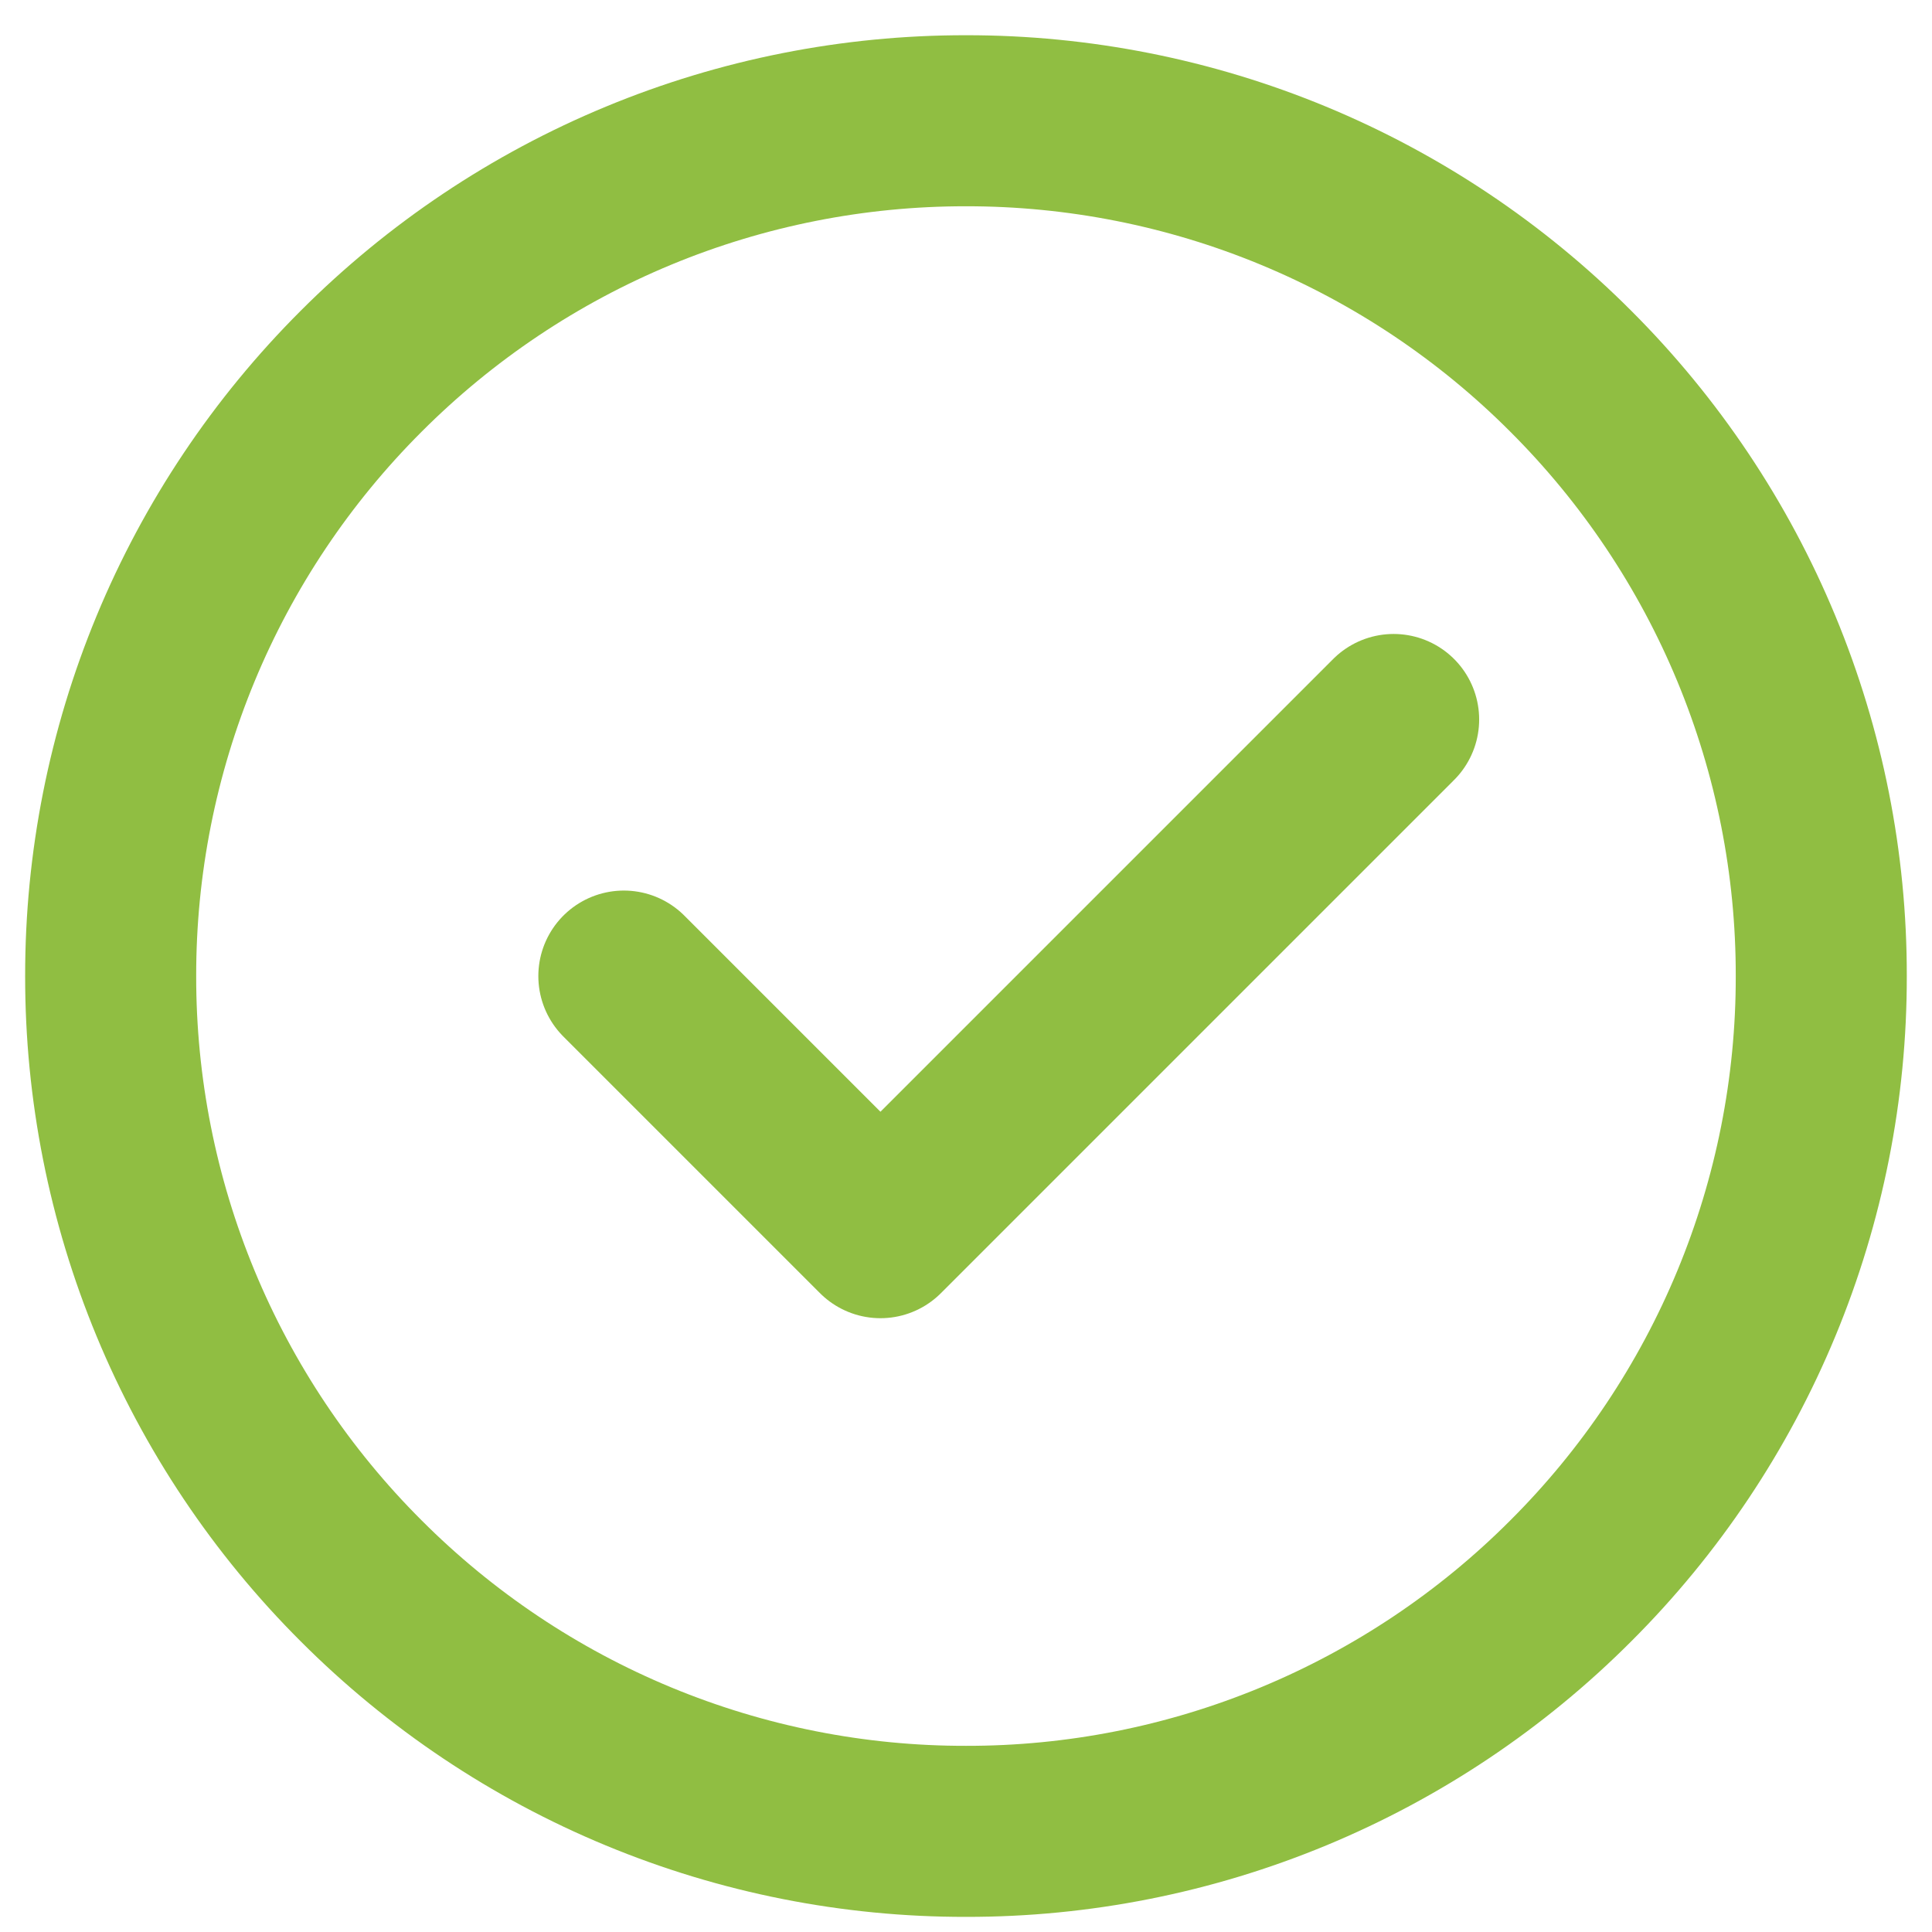
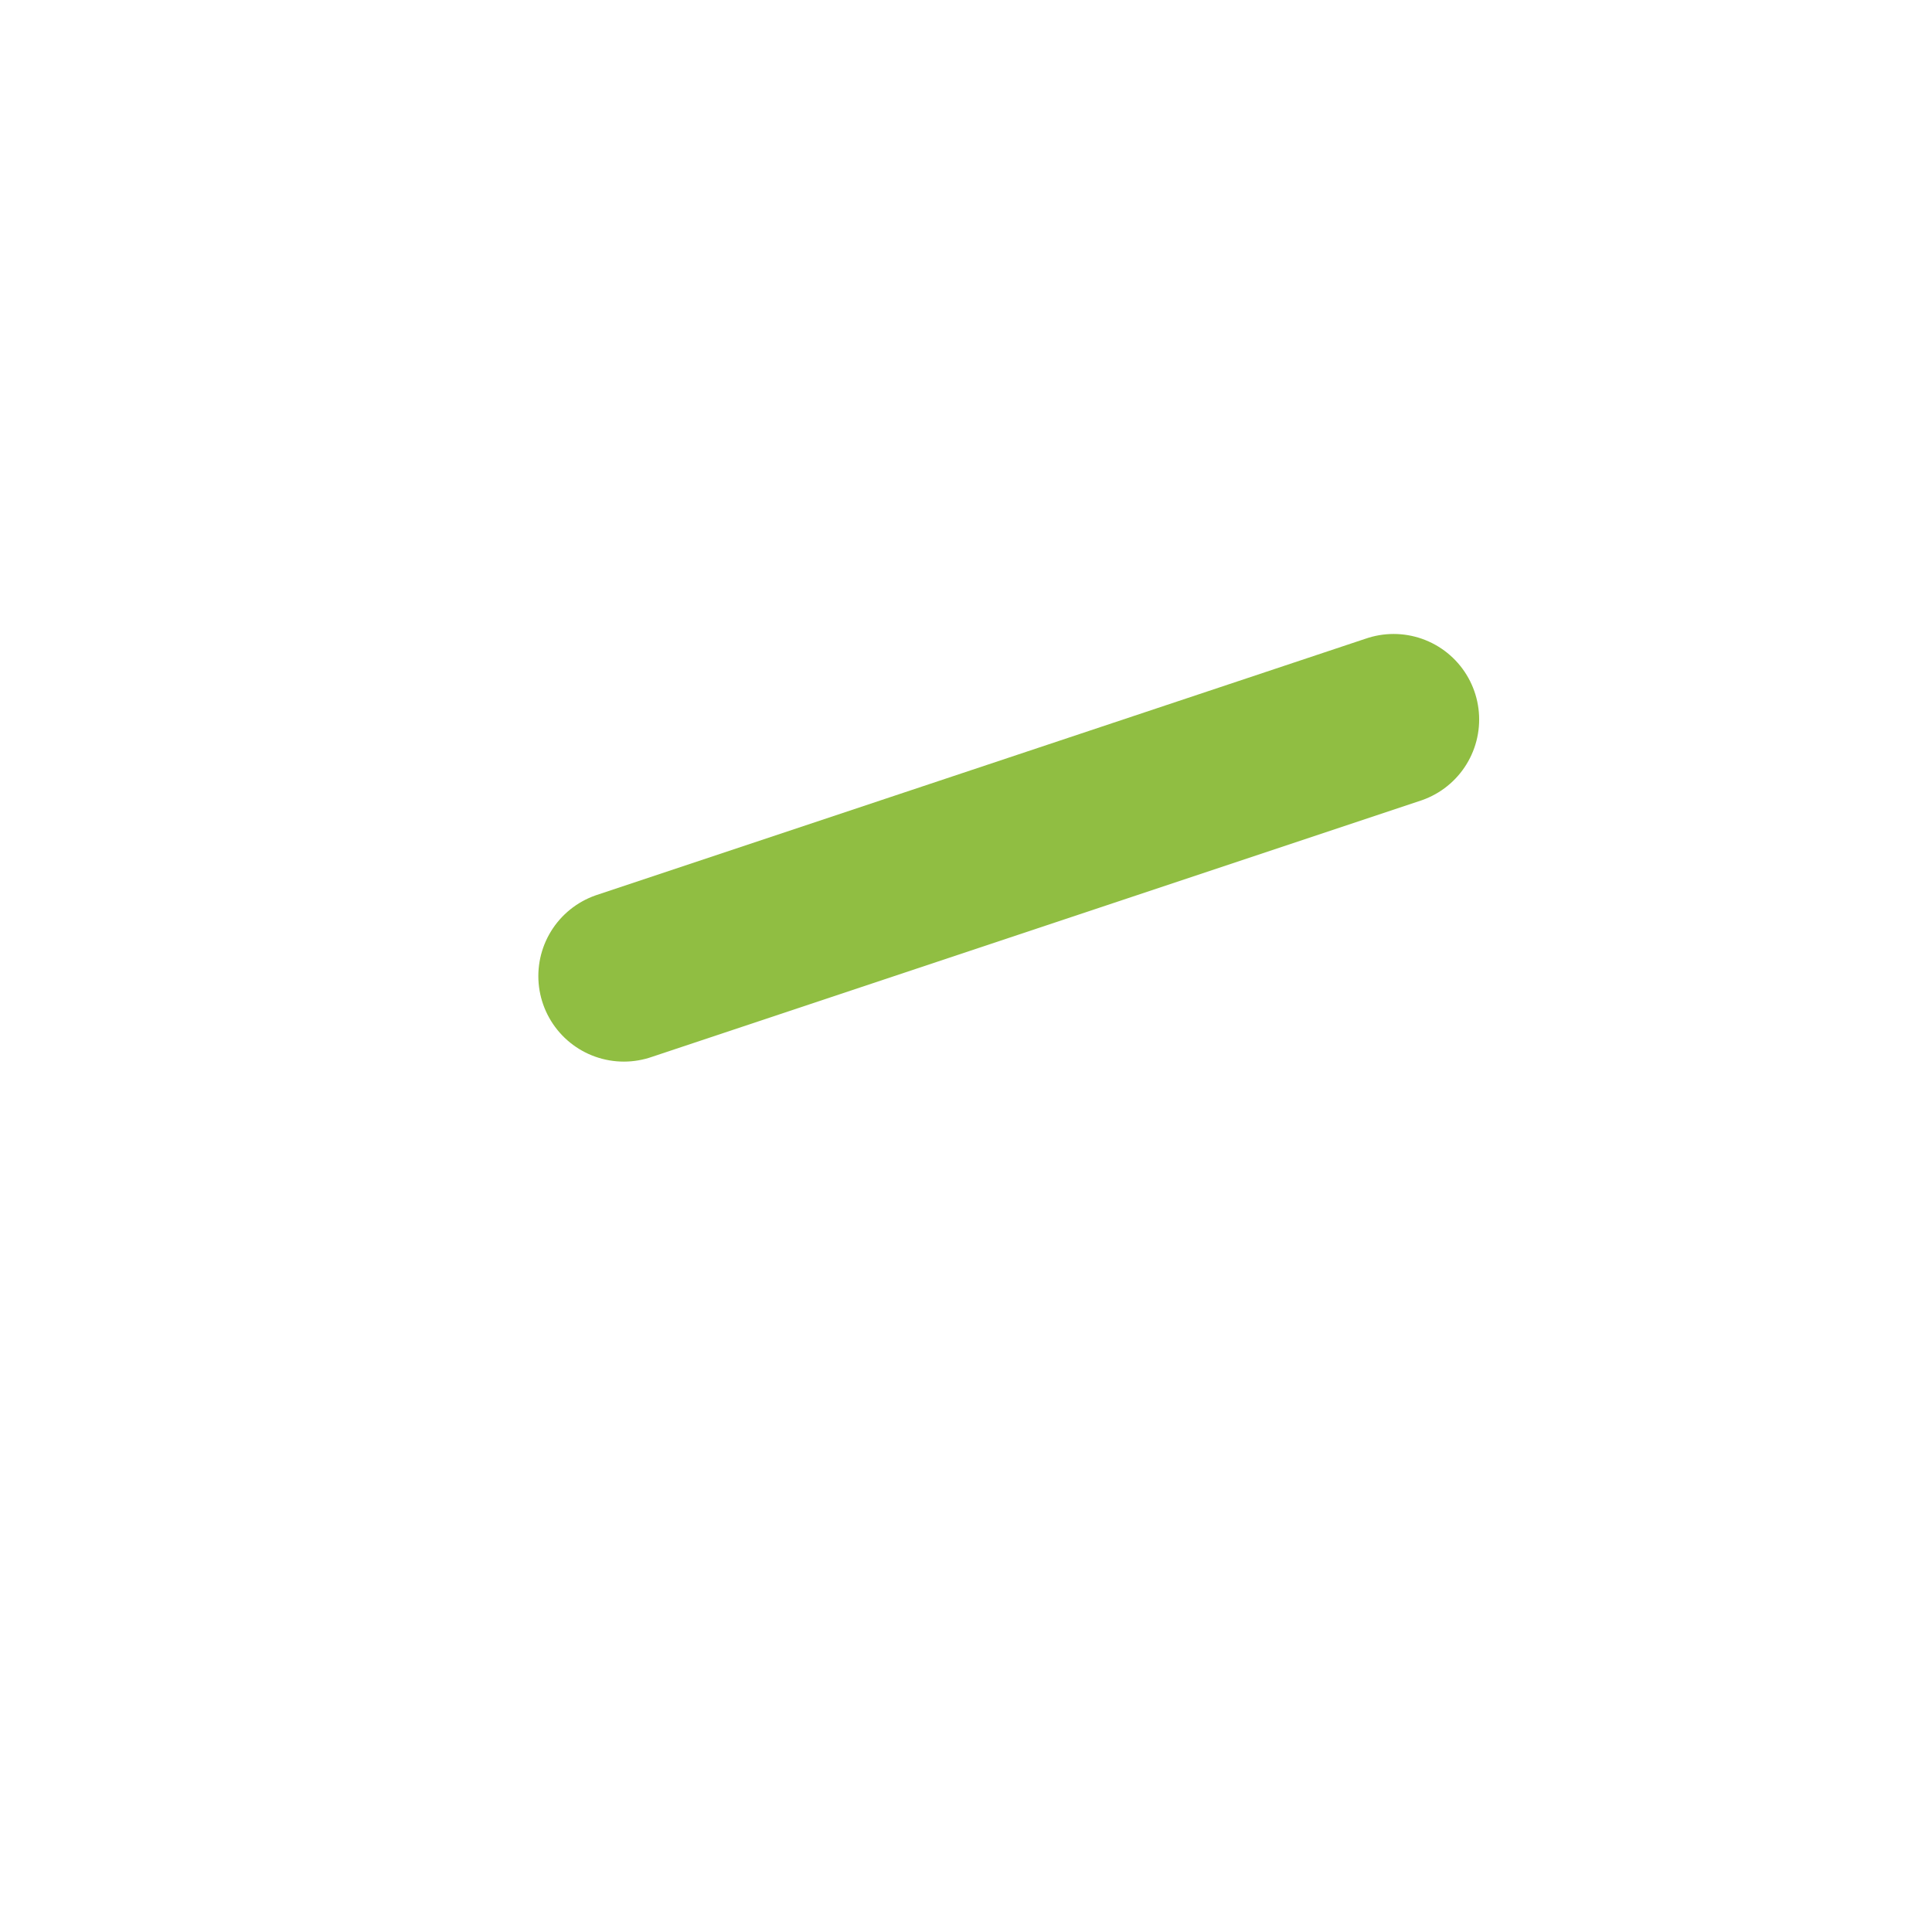
<svg xmlns="http://www.w3.org/2000/svg" width="32" height="32" viewBox="0 0 32 32" fill="none">
-   <path d="M16 30.333C17.86 30.336 19.703 29.97 21.422 29.258C23.141 28.546 24.703 27.501 26.017 26.184C27.334 24.87 28.379 23.308 29.091 21.589C29.803 19.87 30.169 18.027 30.166 16.167C30.169 14.306 29.803 12.463 29.091 10.744C28.379 9.025 27.334 7.464 26.017 6.149C24.703 4.832 23.141 3.787 21.422 3.075C19.703 2.363 17.86 1.998 16 2C14.139 1.998 12.296 2.363 10.577 3.075C8.858 3.787 7.297 4.832 5.982 6.149C4.665 7.464 3.62 9.025 2.908 10.744C2.196 12.463 1.831 14.306 1.833 16.167C1.831 18.027 2.196 19.87 2.908 21.589C3.62 23.308 4.665 24.87 5.982 26.184C7.297 27.501 8.858 28.546 10.577 29.258C12.296 29.97 14.139 30.336 16 30.333Z" stroke="#90BE42" stroke-width="2.833" stroke-linejoin="round" />
-   <path d="M10.333 16.167L14.583 20.417L23.083 11.917" stroke="#90BE42" stroke-width="2.833" stroke-linecap="round" stroke-linejoin="round" />
+   <path d="M10.333 16.167L23.083 11.917" stroke="#90BE42" stroke-width="2.833" stroke-linecap="round" stroke-linejoin="round" />
</svg>